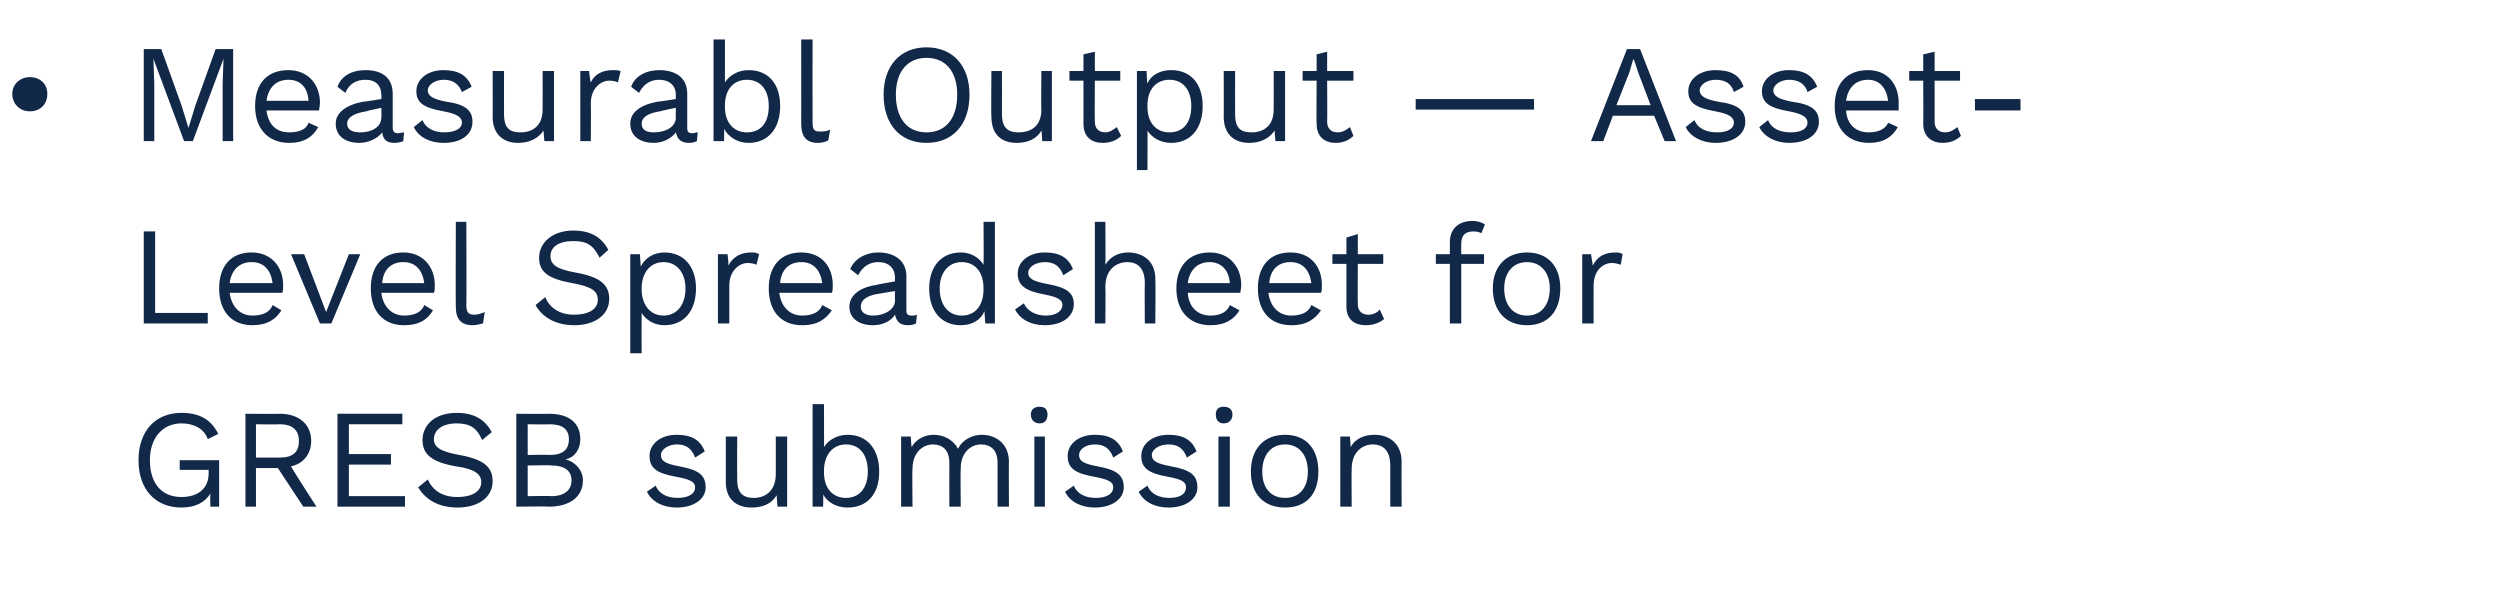
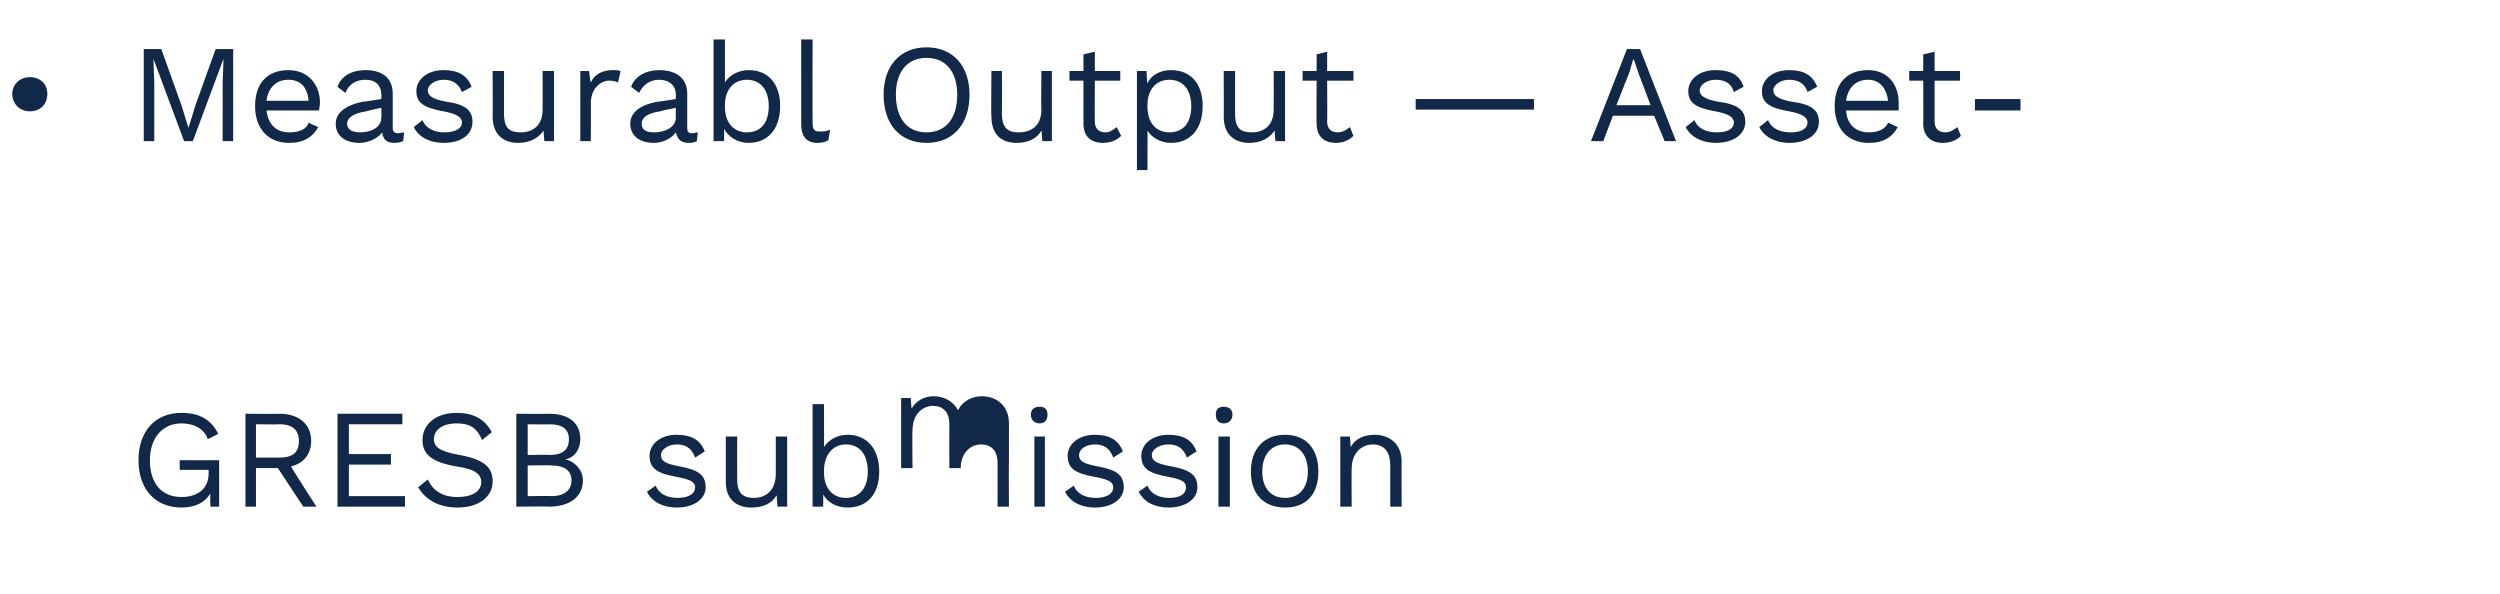
<svg xmlns="http://www.w3.org/2000/svg" version="1.1" width="285.2px" height="67.8px" viewBox="0 -4 285.2 67.8" style="top:-4px">
  <desc>Measurabl Output — Asset Level Spreadsheet for GRESB submission​</desc>
  <defs />
  <g id="Polygon56250">
-     <path d="m25 48.5l0 5.3l-1 0c0 0-.04-1.46 0-1.5c-.6 1-1.7 1.6-3.3 1.6c-3 0-4.9-2.1-4.9-5.4c0-3.3 1.9-5.4 4.9-5.4c2.1 0 3.4.8 4.2 2.4c0 0-1.2.6-1.2.6c-.4-1.2-1.6-1.8-3-1.8c-2.1 0-3.6 1.6-3.6 4.2c0 2.6 1.3 4.2 3.6 4.2c1.8 0 3.1-.9 3.1-2.7c0 .01 0-.4 0-.4l-3.3 0l0-1.1l4.5 0zm6.7.9l-2.5 0l0 4.4l-1.2 0l0-10.6c0 0 3.93.04 3.9 0c2.2 0 3.6 1.2 3.6 3.1c0 1.5-.9 2.6-2.3 2.9c-.04.05 2.9 4.6 2.9 4.6l-1.5 0l-2.9-4.4zm-2.5-1.2c0 0 2.72 0 2.7 0c1.5 0 2.2-.6 2.2-1.9c0-1.2-.7-1.9-2.2-1.9c.02.04-2.7 0-2.7 0l0 3.8zm17 4.4l0 1.2l-7.7 0l0-10.6l7.4 0l0 1.2l-6.1 0l0 3.4l4.8 0l0 1.2l-4.8 0l0 3.6l6.4 0zm9.9-7.3c0 0-1.1.9-1.1.9c-.6-1.4-1.4-1.9-2.9-1.9c-1.7 0-2.6.8-2.6 1.8c0 .9.7 1.4 2.9 1.8c2.8.5 3.8 1.4 3.8 3c0 1.8-1.6 3-4 3c-2.3 0-3.7-1-4.5-2.3c0 0 1.1-.9 1.1-.9c.6 1.3 1.7 2 3.4 2c1.6 0 2.7-.6 2.7-1.7c0-.9-.7-1.5-2.9-1.8c-2.8-.5-3.8-1.4-3.8-3c0-1.7 1.4-3.1 3.9-3.1c1.9 0 3.2.7 4 2.2zm2.8-2.1c0 0 3.75.04 3.7 0c2.5 0 3.6 1.2 3.6 2.9c0 1.1-.6 2.1-1.7 2.3c0 0 0 0 0 0c1.2.3 2 1.3 2 2.4c0 1.8-1.4 3-3.9 3c.03-.05-3.7 0-3.7 0l0-10.6zm3.8 4.7c1.5 0 2.2-.6 2.2-1.8c0-1.1-.7-1.7-2.2-1.7c-.04.04-2.5 0-2.5 0l0 3.5c0 0 2.46-.04 2.5 0zm.2 4.7c1.5 0 2.3-.7 2.3-1.8c0-1.1-.8-1.7-2.3-1.7c.04-.05-2.7 0-2.7 0l0 3.5c0 0 2.74-.04 2.7 0zm10.9-.5c0 0 1-.7 1-.7c.4 1 1.4 1.4 2.5 1.4c1.3 0 2-.5 2-1.2c0-.6-.5-.9-2.1-1.2c-2.3-.4-3.1-1-3.1-2.4c0-1.3 1.2-2.4 3.1-2.4c1.7 0 2.7.6 3.2 1.9c0 0-1.1.7-1.1.7c-.4-1.1-1.1-1.5-2.1-1.5c-1 0-1.8.6-1.8 1.2c0 .7.5 1 2.1 1.3c2.2.4 3 1 3 2.4c0 1.3-1.3 2.3-3.3 2.3c-1.5 0-2.8-.6-3.4-1.8zm16-6.3l0 8l-1.1 0c0 0-.11-1.26-.1-1.3c-.6 1-1.6 1.4-2.9 1.4c-1.5 0-2.9-.8-2.9-2.9c.01 0 0-5.2 0-5.2l1.3 0c0 0-.02 4.86 0 4.9c0 1.6.7 2.1 1.9 2.1c1.3 0 2.5-.8 2.5-2.7c.01.02 0-4.3 0-4.3l1.3 0zm10.5 4c0 2.6-1.4 4.1-3.6 4.1c-1.3 0-2.3-.6-2.8-1.5c.04-.03 0 1.4 0 1.4l-1.2 0l0-11.7l1.3 0c0 0 .02 4.93 0 4.9c.5-.8 1.5-1.4 2.7-1.4c2.2 0 3.6 1.6 3.6 4.2zm-1.3 0c0-1.9-.9-3.1-2.5-3.1c-1.5 0-2.5 1.2-2.5 3c0 0 0 .2 0 .2c0 1.8 1 2.9 2.5 2.9c1.6 0 2.5-1.2 2.5-3zm16.1-1.1c-.03-.04 0 5.1 0 5.1l-1.3 0c0 0 0-5.02 0-5c0-1.5-.8-2.1-1.9-2.1c-1.2 0-2.3 1-2.3 2.7c-.04-.01 0 4.4 0 4.4l-1.3 0c0 0-.01-5.02 0-5c0-1.5-.8-2.1-1.9-2.1c-1 0-2.3.8-2.3 2.8c-.05 0 0 4.3 0 4.3l-1.3 0l0-8l1.1 0c0 0 .07 1.23.1 1.2c.5-.9 1.5-1.4 2.5-1.4c1.1 0 2.2.5 2.8 1.6c.5-1.1 1.7-1.6 2.7-1.6c1.6 0 3.1 1 3.1 3.1zm2.5-5.4c0-.6.4-.9 1-.9c.6 0 .9.3.9.9c0 .6-.3 1-.9 1c-.6 0-1-.4-1-1zm1.6 10.5l-1.2 0l0-8l1.2 0l0 8zm2.3-1.7c0 0 1-.7 1-.7c.4 1 1.4 1.4 2.5 1.4c1.3 0 2-.5 2-1.2c0-.6-.5-.9-2.1-1.2c-2.3-.4-3.1-1-3.1-2.4c0-1.3 1.2-2.4 3.1-2.4c1.7 0 2.7.6 3.2 1.9c0 0-1.1.7-1.1.7c-.4-1.1-1.1-1.5-2.1-1.5c-1.1 0-1.8.6-1.8 1.2c0 .7.5 1 2.1 1.3c2.2.4 3 1 3 2.4c0 1.3-1.3 2.3-3.3 2.3c-1.5 0-2.8-.6-3.4-1.8zm8.4 0c0 0 1-.7 1-.7c.4 1 1.4 1.4 2.5 1.4c1.3 0 1.9-.5 1.9-1.2c0-.6-.4-.9-2-1.2c-2.3-.4-3.1-1-3.1-2.4c0-1.3 1.2-2.4 3.1-2.4c1.7 0 2.7.6 3.2 1.9c0 0-1.1.7-1.1.7c-.4-1.1-1.1-1.5-2.1-1.5c-1.1 0-1.9.6-1.9 1.2c0 .7.6 1 2.2 1.3c2.2.4 3 1 3 2.4c0 1.3-1.3 2.3-3.3 2.3c-1.5 0-2.8-.6-3.4-1.8zm8.8-8.8c0-.6.3-.9.9-.9c.6 0 1 .3 1 .9c0 .6-.4 1-1 1c-.6 0-.9-.4-.9-1zm1.6 10.5l-1.3 0l0-8l1.3 0l0 8zm10.1-4c0 2.6-1.4 4.1-3.8 4.1c-2.4 0-3.9-1.5-3.9-4.1c0-2.6 1.5-4.2 3.9-4.2c2.4 0 3.8 1.6 3.8 4.2zm-6.4 0c0 1.9 1 3 2.6 3c1.6 0 2.6-1.1 2.6-3c0-1.9-1-3.1-2.6-3.1c-1.6 0-2.6 1.2-2.6 3.1zm15.9-1.1c-.03-.04 0 5.1 0 5.1l-1.3 0c0 0 0-4.7 0-4.7c0-1.8-.9-2.4-2-2.4c-1.1 0-2.4.8-2.4 2.8c-.03.02 0 4.3 0 4.3l-1.3 0l0-8l1.1 0c0 0 .09 1.23.1 1.2c.5-1 1.6-1.4 2.7-1.4c1.7 0 3.1 1 3.1 3.1z" stroke="none" fill="#112849" />
+     <path d="m25 48.5l0 5.3l-1 0c0 0-.04-1.46 0-1.5c-.6 1-1.7 1.6-3.3 1.6c-3 0-4.9-2.1-4.9-5.4c0-3.3 1.9-5.4 4.9-5.4c2.1 0 3.4.8 4.2 2.4c0 0-1.2.6-1.2.6c-.4-1.2-1.6-1.8-3-1.8c-2.1 0-3.6 1.6-3.6 4.2c0 2.6 1.3 4.2 3.6 4.2c1.8 0 3.1-.9 3.1-2.7c0 .01 0-.4 0-.4l-3.3 0l0-1.1l4.5 0zm6.7.9l-2.5 0l0 4.4l-1.2 0l0-10.6c0 0 3.93.04 3.9 0c2.2 0 3.6 1.2 3.6 3.1c0 1.5-.9 2.6-2.3 2.9c-.04.05 2.9 4.6 2.9 4.6l-1.5 0l-2.9-4.4zm-2.5-1.2c0 0 2.72 0 2.7 0c1.5 0 2.2-.6 2.2-1.9c0-1.2-.7-1.9-2.2-1.9c.02.04-2.7 0-2.7 0l0 3.8zm17 4.4l0 1.2l-7.7 0l0-10.6l7.4 0l0 1.2l-6.1 0l0 3.4l4.8 0l0 1.2l-4.8 0l0 3.6l6.4 0zm9.9-7.3c0 0-1.1.9-1.1.9c-.6-1.4-1.4-1.9-2.9-1.9c-1.7 0-2.6.8-2.6 1.8c0 .9.7 1.4 2.9 1.8c2.8.5 3.8 1.4 3.8 3c0 1.8-1.6 3-4 3c-2.3 0-3.7-1-4.5-2.3c0 0 1.1-.9 1.1-.9c.6 1.3 1.7 2 3.4 2c1.6 0 2.7-.6 2.7-1.7c0-.9-.7-1.5-2.9-1.8c-2.8-.5-3.8-1.4-3.8-3c0-1.7 1.4-3.1 3.9-3.1c1.9 0 3.2.7 4 2.2zm2.8-2.1c0 0 3.75.04 3.7 0c2.5 0 3.6 1.2 3.6 2.9c0 1.1-.6 2.1-1.7 2.3c0 0 0 0 0 0c1.2.3 2 1.3 2 2.4c0 1.8-1.4 3-3.9 3c.03-.05-3.7 0-3.7 0l0-10.6zm3.8 4.7c1.5 0 2.2-.6 2.2-1.8c0-1.1-.7-1.7-2.2-1.7c-.04.04-2.5 0-2.5 0l0 3.5c0 0 2.46-.04 2.5 0zm.2 4.7c1.5 0 2.3-.7 2.3-1.8c0-1.1-.8-1.7-2.3-1.7c.04-.05-2.7 0-2.7 0l0 3.5c0 0 2.74-.04 2.7 0zm10.9-.5c0 0 1-.7 1-.7c.4 1 1.4 1.4 2.5 1.4c1.3 0 2-.5 2-1.2c0-.6-.5-.9-2.1-1.2c-2.3-.4-3.1-1-3.1-2.4c0-1.3 1.2-2.4 3.1-2.4c1.7 0 2.7.6 3.2 1.9c0 0-1.1.7-1.1.7c-.4-1.1-1.1-1.5-2.1-1.5c-1 0-1.8.6-1.8 1.2c0 .7.5 1 2.1 1.3c2.2.4 3 1 3 2.4c0 1.3-1.3 2.3-3.3 2.3c-1.5 0-2.8-.6-3.4-1.8zm16-6.3l0 8l-1.1 0c0 0-.11-1.26-.1-1.3c-.6 1-1.6 1.4-2.9 1.4c-1.5 0-2.9-.8-2.9-2.9c.01 0 0-5.2 0-5.2l1.3 0c0 0-.02 4.86 0 4.9c0 1.6.7 2.1 1.9 2.1c1.3 0 2.5-.8 2.5-2.7c.01.02 0-4.3 0-4.3l1.3 0zm10.5 4c0 2.6-1.4 4.1-3.6 4.1c-1.3 0-2.3-.6-2.8-1.5c.04-.03 0 1.4 0 1.4l-1.2 0l0-11.7l1.3 0c0 0 .02 4.93 0 4.9c.5-.8 1.5-1.4 2.7-1.4c2.2 0 3.6 1.6 3.6 4.2zm-1.3 0c0-1.9-.9-3.1-2.5-3.1c-1.5 0-2.5 1.2-2.5 3c0 0 0 .2 0 .2c0 1.8 1 2.9 2.5 2.9c1.6 0 2.5-1.2 2.5-3zm16.1-1.1c-.03-.04 0 5.1 0 5.1l-1.3 0c0 0 0-5.02 0-5c0-1.5-.8-2.1-1.9-2.1c-1.2 0-2.3 1-2.3 2.7l-1.3 0c0 0-.01-5.02 0-5c0-1.5-.8-2.1-1.9-2.1c-1 0-2.3.8-2.3 2.8c-.05 0 0 4.3 0 4.3l-1.3 0l0-8l1.1 0c0 0 .07 1.23.1 1.2c.5-.9 1.5-1.4 2.5-1.4c1.1 0 2.2.5 2.8 1.6c.5-1.1 1.7-1.6 2.7-1.6c1.6 0 3.1 1 3.1 3.1zm2.5-5.4c0-.6.4-.9 1-.9c.6 0 .9.3.9.9c0 .6-.3 1-.9 1c-.6 0-1-.4-1-1zm1.6 10.5l-1.2 0l0-8l1.2 0l0 8zm2.3-1.7c0 0 1-.7 1-.7c.4 1 1.4 1.4 2.5 1.4c1.3 0 2-.5 2-1.2c0-.6-.5-.9-2.1-1.2c-2.3-.4-3.1-1-3.1-2.4c0-1.3 1.2-2.4 3.1-2.4c1.7 0 2.7.6 3.2 1.9c0 0-1.1.7-1.1.7c-.4-1.1-1.1-1.5-2.1-1.5c-1.1 0-1.8.6-1.8 1.2c0 .7.5 1 2.1 1.3c2.2.4 3 1 3 2.4c0 1.3-1.3 2.3-3.3 2.3c-1.5 0-2.8-.6-3.4-1.8zm8.4 0c0 0 1-.7 1-.7c.4 1 1.4 1.4 2.5 1.4c1.3 0 1.9-.5 1.9-1.2c0-.6-.4-.9-2-1.2c-2.3-.4-3.1-1-3.1-2.4c0-1.3 1.2-2.4 3.1-2.4c1.7 0 2.7.6 3.2 1.9c0 0-1.1.7-1.1.7c-.4-1.1-1.1-1.5-2.1-1.5c-1.1 0-1.9.6-1.9 1.2c0 .7.6 1 2.2 1.3c2.2.4 3 1 3 2.4c0 1.3-1.3 2.3-3.3 2.3c-1.5 0-2.8-.6-3.4-1.8zm8.8-8.8c0-.6.3-.9.9-.9c.6 0 1 .3 1 .9c0 .6-.4 1-1 1c-.6 0-.9-.4-.9-1zm1.6 10.5l-1.3 0l0-8l1.3 0l0 8zm10.1-4c0 2.6-1.4 4.1-3.8 4.1c-2.4 0-3.9-1.5-3.9-4.1c0-2.6 1.5-4.2 3.9-4.2c2.4 0 3.8 1.6 3.8 4.2zm-6.4 0c0 1.9 1 3 2.6 3c1.6 0 2.6-1.1 2.6-3c0-1.9-1-3.1-2.6-3.1c-1.6 0-2.6 1.2-2.6 3.1zm15.9-1.1c-.03-.04 0 5.1 0 5.1l-1.3 0c0 0 0-4.7 0-4.7c0-1.8-.9-2.4-2-2.4c-1.1 0-2.4.8-2.4 2.8c-.03.02 0 4.3 0 4.3l-1.3 0l0-8l1.1 0c0 0 .09 1.23.1 1.2c.5-1 1.6-1.4 2.7-1.4c1.7 0 3.1 1 3.1 3.1z" stroke="none" fill="#112849" />
  </g>
  <g id="Polygon56249">
-     <path d="m23.7 31.7l0 1.2l-7.3 0l0-10.5l1.3 0l0 9.3l6 0zm8.5-2.3c0 0-6 0-6 0c.2 1.6 1.2 2.6 2.6 2.6c1.2 0 2-.4 2.3-1.2c0 0 1 .6 1 .6c-.6 1-1.6 1.7-3.3 1.7c-2.4 0-3.8-1.6-3.8-4.2c0-2.5 1.3-4.1 3.7-4.1c2.3 0 3.6 1.7 3.6 3.7c0 .4 0 .7-.1.9zm-6-1.1c0 0 4.9 0 4.9 0c-.2-1.5-1-2.4-2.4-2.4c-1.4 0-2.3.9-2.5 2.4zm14.9-3.3l-3.3 7.9l-1.3 0l-3.3-7.9l1.5 0l2.5 6.6l2.6-6.6l1.3 0zm8.4 4.4c0 0-6 0-6 0c.2 1.6 1.2 2.6 2.6 2.6c1.2 0 2-.4 2.3-1.2c0 0 1 .6 1 .6c-.6 1-1.5 1.7-3.3 1.7c-2.4 0-3.8-1.6-3.8-4.2c0-2.5 1.3-4.1 3.7-4.1c2.3 0 3.6 1.7 3.6 3.7c0 .4 0 .7-.1.9zm-5.9-1.1c0 0 4.8 0 4.8 0c-.2-1.5-1-2.4-2.4-2.4c-1.4 0-2.3.9-2.4 2.4zm9.6 2.5c0 .8.2 1.1.9 1.1c.4 0 .7-.1 1.2-.3c0 0-.2 1.3-.2 1.3c-.4.1-.8.2-1.2.2c-1.3 0-1.9-.7-1.9-2.1c-.03-.05 0-9.7 0-9.7l1.2 0c0 0 .04 9.5 0 9.5zm16.2-6.3c0 0-1 .9-1 .9c-.7-1.4-1.4-1.9-3-1.9c-1.7 0-2.6.7-2.6 1.7c0 1 .7 1.5 2.9 1.9c2.8.5 3.8 1.4 3.8 3c0 1.8-1.6 3-4 3c-2.2 0-3.7-1-4.4-2.3c0 0 1.1-.9 1.1-.9c.5 1.2 1.6 2 3.3 2c1.6 0 2.7-.6 2.7-1.7c0-1-.7-1.5-2.9-1.9c-2.8-.5-3.8-1.3-3.8-2.9c0-1.7 1.5-3.1 3.9-3.1c1.9 0 3.2.7 4 2.2zm10 4.4c0 2.6-1.4 4.2-3.6 4.2c-1.2 0-2.1-.6-2.6-1.4c-.02-.01 0 4.6 0 4.6l-1.3 0l0-11.3l1.1 0c0 0 .1 1.35.1 1.4c.5-1 1.5-1.6 2.7-1.6c2.2 0 3.6 1.6 3.6 4.1zm-1.2 0c0-1.8-1-3-2.5-3c-1.5 0-2.5 1.2-2.5 3c0 0 0 .1 0 .1c0 1.8 1 3 2.5 3c1.5 0 2.5-1.2 2.5-3.1zm8.4-3.9c0 0-.3 1.2-.3 1.2c-.2-.1-.6-.2-1-.2c-.9 0-2.1.8-2.1 2.6c.01.03 0 4.3 0 4.3l-1.3 0l0-7.9l1.1 0c0 0 .14 1.27.1 1.3c.5-1 1.4-1.5 2.6-1.5c.3 0 .6 0 .9.2zm8.3 4.4c0 0-6 0-6 0c.2 1.6 1.2 2.6 2.6 2.6c1.2 0 2-.4 2.3-1.2c0 0 1.1.6 1.1.6c-.7 1-1.6 1.7-3.4 1.7c-2.4 0-3.8-1.6-3.8-4.2c0-2.5 1.3-4.1 3.7-4.1c2.4 0 3.6 1.7 3.6 3.7c0 .4 0 .7-.1.9zm-5.9-1.1c0 0 4.8 0 4.8 0c-.2-1.5-1-2.4-2.4-2.4c-1.4 0-2.3.9-2.4 2.4zm15.6 3.6c0 0-.1 1-.1 1c-.2.1-.5.2-.9.2c-.8 0-1.3-.3-1.5-1.2c-.5.8-1.5 1.2-2.5 1.2c-1.5 0-2.7-.7-2.7-2.1c0-1.2 1-2.2 3.1-2.5c-.04-.03 2.1-.4 2.1-.4c0 0-.02-.43 0-.4c0-1.1-.7-1.8-1.9-1.8c-1 0-1.8.5-2.3 1.5c0 0-.9-.7-.9-.7c.4-1.1 1.7-1.9 3.2-1.9c1.8 0 3.2.9 3.2 2.7c0 0 0 3.9 0 3.9c0 .4.1.6.6.6c.2 0 .4 0 .6-.1zm-2.5-1.6c-.02-.05 0-1.1 0-1.1c0 0-1.8.29-1.8.3c-1.4.2-2.1.7-2.1 1.5c0 .6.5 1 1.4 1c1.3 0 2.5-.7 2.5-1.7zm11.4-9l0 11.6l-1.1 0c0 0-.08-1.36-.1-1.4c-.4 1-1.4 1.6-2.7 1.6c-2.2 0-3.6-1.6-3.6-4.2c0-2.5 1.4-4.1 3.6-4.1c1.2 0 2.1.6 2.6 1.4c.04.01 0-4.9 0-4.9l1.3 0zm-1.3 7.7c0 0 0-.1 0-.1c0-1.8-.9-3-2.5-3c-1.5 0-2.5 1.2-2.5 3c0 1.9 1 3.1 2.5 3.1c1.6 0 2.5-1.2 2.5-3zm3.6 2.3c0 0 1-.7 1-.7c.4.9 1.4 1.4 2.5 1.4c1.3 0 1.9-.6 1.9-1.2c0-.6-.5-.9-2-1.2c-2.3-.4-3.1-1.1-3.1-2.4c0-1.3 1.2-2.4 3.1-2.4c1.7 0 2.7.6 3.2 1.9c0 0-1.1.7-1.1.7c-.4-1.1-1.1-1.5-2.1-1.5c-1.1 0-1.9.6-1.9 1.2c0 .7.6 1 2.2 1.3c2.2.4 3 1 3 2.3c0 1.4-1.3 2.4-3.3 2.4c-1.5 0-2.8-.6-3.4-1.8zm16-3.5c.04.03 0 5.1 0 5.1l-1.2 0c0 0-.03-4.62 0-4.6c0-1.8-.9-2.4-2-2.4c-1.2 0-2.5.8-2.5 2.8c.04.01 0 4.2 0 4.2l-1.2 0l0-11.6l1.2 0c0 0 .04 4.86 0 4.9c.6-1 1.6-1.4 2.6-1.4c1.7 0 3.1 1 3.1 3zm9.7 1.6c0 0-6 0-6 0c.1 1.6 1.1 2.6 2.6 2.6c1.1 0 1.9-.4 2.2-1.2c0 0 1.1.6 1.1.6c-.6 1-1.6 1.7-3.3 1.7c-2.4 0-3.9-1.6-3.9-4.2c0-2.5 1.4-4.1 3.8-4.1c2.3 0 3.6 1.7 3.6 3.7c0 .4-.1.7-.1.9zm-6-1.1c0 0 4.8 0 4.8 0c-.1-1.5-1-2.4-2.3-2.4c-1.4 0-2.3.9-2.5 2.4zm15.2 1.1c0 0-6 0-6 0c.2 1.6 1.2 2.6 2.6 2.6c1.2 0 2-.4 2.3-1.2c0 0 1.1.6 1.1.6c-.7 1-1.6 1.7-3.4 1.7c-2.4 0-3.8-1.6-3.8-4.2c0-2.5 1.3-4.1 3.7-4.1c2.4 0 3.6 1.7 3.6 3.7c0 .4 0 .7-.1.9zm-5.9-1.1c0 0 4.8 0 4.8 0c-.2-1.5-1-2.4-2.4-2.4c-1.4 0-2.3.9-2.4 2.4zm13.1 4.1c-.5.4-1.2.7-2.1.7c-1.2 0-2.2-.6-2.2-2.1c0-.05 0-4.9 0-4.9l-1.6 0l0-1.1l1.6 0l0-1.9l1.3-.4l0 2.3l2.9 0l0 1.1l-2.9 0c0 0-.03 4.63 0 4.6c0 .8.5 1.2 1.2 1.2c.5 0 1-.2 1.3-.6c0 0 .5 1.1.5 1.1zm8.8-7.4l2.6 0l0 1.1l-2.6 0l0 6.8l-1.3 0l0-6.8l-1.6 0l0-1.1l1.6 0c0 0 .01-1.37 0-1.4c0-1.4.9-2.4 2.6-2.4c.6 0 1.1.2 1.4.4c0 0-.4 1-.4 1c-.2-.1-.5-.2-.9-.2c-.9 0-1.4.4-1.4 1.4c-.01-.04 0 1.2 0 1.2zm11.3 3.9c0 2.6-1.4 4.2-3.8 4.2c-2.4 0-3.9-1.6-3.9-4.2c0-2.5 1.5-4.1 3.9-4.1c2.4 0 3.8 1.6 3.8 4.1zm-6.4 0c0 1.9 1 3.1 2.6 3.1c1.6 0 2.6-1.2 2.6-3.1c0-1.8-1-3-2.6-3c-1.6 0-2.6 1.2-2.6 3zm13.5-3.9c0 0-.2 1.2-.2 1.2c-.3-.1-.6-.2-1-.2c-1 0-2.1.8-2.1 2.6c-.02.03 0 4.3 0 4.3l-1.3 0l0-7.9l1 0c0 0 .22 1.27.2 1.3c.5-1 1.3-1.5 2.6-1.5c.2 0 .6 0 .8.2z" stroke="none" fill="#112849" />
-   </g>
+     </g>
  <g id="Polygon56248">
    <path d="m5.4 6.7c0 1.2-.8 2-2 2c-1.1 0-2-.8-2-2c0-1.1.9-1.9 2-1.9c1.2 0 2 .8 2 1.9zm21.2 5.4l-1.2 0l0-6.6l.1-2.8l0 0l-3.5 9.4l-1 0l-3.5-9.4l0 0l.1 2.8l0 6.6l-1.2 0l0-10.5l2 0l2.3 6.4l.8 2.6l0 0l.8-2.6l2.3-6.4l2 0l0 10.5zm9.8-3.5c0 0-6 0-6 0c.2 1.6 1.1 2.5 2.6 2.5c1.2 0 2-.4 2.2-1.1c0 0 1.1.5 1.1.5c-.6 1.1-1.6 1.8-3.3 1.8c-2.4 0-3.9-1.6-3.9-4.2c0-2.6 1.4-4.1 3.8-4.1c2.3 0 3.6 1.7 3.6 3.7c0 .4-.1.7-.1.9zm-6-1.1c0 0 4.8 0 4.8 0c-.1-1.5-.9-2.4-2.3-2.4c-1.4 0-2.3.9-2.5 2.4zm15.7 3.6c0 0-.1 1-.1 1c-.2.1-.6.2-1 .2c-.8 0-1.3-.3-1.4-1.2c-.5.7-1.6 1.2-2.6 1.2c-1.5 0-2.7-.7-2.7-2.2c0-1.2 1.1-2.1 3.1-2.5c.02.04 2.1-.3 2.1-.3c0 0 .04-.45 0-.5c0-1-.6-1.7-1.8-1.7c-1.1 0-1.9.5-2.3 1.5c0 0-.9-.7-.9-.7c.4-1.2 1.6-1.9 3.2-1.9c1.8 0 3.1.8 3.1 2.7c0 0 0 3.9 0 3.9c0 .4.2.6.6.6c.2 0 .5-.1.7-.1zm-2.6-1.7c.04.03 0-1.1 0-1.1c0 0-1.74.36-1.7.4c-1.4.2-2.2.7-2.2 1.4c0 .7.6 1 1.5 1c1.3 0 2.4-.6 2.4-1.7zm3.7 1.1c0 0 1-.8 1-.8c.4 1 1.4 1.4 2.5 1.4c1.3 0 2-.5 2-1.1c0-.6-.5-1-2.1-1.3c-2.3-.4-3.1-1-3.1-2.3c0-1.3 1.2-2.4 3.1-2.4c1.7 0 2.7.6 3.2 1.9c0 0-1.1.6-1.1.6c-.4-1-1.1-1.4-2.1-1.4c-1 0-1.8.6-1.8 1.2c0 .6.5 1 2.1 1.3c2.2.3 3 1 3 2.3c0 1.4-1.2 2.4-3.3 2.4c-1.5 0-2.8-.6-3.4-1.8zm16-6.4l0 8l-1.1 0c0 0-.1-1.21-.1-1.2c-.6.9-1.6 1.4-2.9 1.4c-1.5 0-2.9-.8-2.9-3c.02.05 0-5.2 0-5.2l1.3 0c0 0-.01 4.91 0 4.9c0 1.7.7 2.1 1.9 2.1c1.3 0 2.5-.7 2.5-2.6c.02-.03 0-4.4 0-4.4l1.3 0zm7.6 0c0 0-.3 1.3-.3 1.3c-.2-.1-.6-.2-1-.2c-.9 0-2.1.8-2.1 2.6c.03 0 0 4.3 0 4.3l-1.2 0l0-8l1 0c0 0 .16 1.35.2 1.3c.4-.9 1.3-1.4 2.5-1.4c.3 0 .6 0 .9.1zm8.8 7c0 0-.1 1-.1 1c-.2.1-.5.2-.9.2c-.8 0-1.3-.3-1.5-1.2c-.5.7-1.5 1.2-2.5 1.2c-1.5 0-2.7-.7-2.7-2.2c0-1.2 1-2.1 3.1-2.5c-.04.04 2.1-.3 2.1-.3c0 0-.02-.45 0-.5c0-1-.7-1.7-1.9-1.7c-1 0-1.8.5-2.3 1.5c0 0-.9-.7-.9-.7c.4-1.2 1.7-1.9 3.2-1.9c1.8 0 3.2.8 3.2 2.7c0 0 0 3.9 0 3.9c0 .4.1.6.6.6c.2 0 .4-.1.6-.1zm-2.5-1.7c-.02.03 0-1.1 0-1.1c0 0-1.81.36-1.8.4c-1.4.2-2.1.7-2.1 1.4c0 .7.5 1 1.4 1c1.3 0 2.5-.6 2.5-1.7zm11.9-1.3c0 2.6-1.4 4.2-3.6 4.2c-1.3 0-2.3-.7-2.8-1.6c.03.02 0 1.4 0 1.4l-1.2 0l0-11.6l1.3 0c0 0 .01 4.88 0 4.9c.5-.8 1.5-1.4 2.7-1.4c2.2 0 3.6 1.5 3.6 4.1zm-1.3 0c0-1.8-.9-3-2.5-3c-1.5 0-2.5 1.1-2.5 2.9c0 0 0 .2 0 .2c0 1.8 1 2.9 2.5 2.9c1.6 0 2.5-1.1 2.5-3zm5 1.9c0 .8.2 1 .8 1c.5 0 .7 0 1.2-.2c0 0-.2 1.2-.2 1.2c-.3.2-.8.3-1.2.3c-1.3 0-1.9-.7-1.9-2.2c.01.03 0-9.6 0-9.6l1.3 0c0 0-.02 9.47 0 9.5zm17.9-3.2c0 3.4-1.9 5.5-4.9 5.5c-3 0-4.9-2.1-4.9-5.5c0-3.3 1.9-5.4 4.9-5.4c3 0 4.9 2.1 4.9 5.4zm-8.4 0c0 2.7 1.3 4.3 3.5 4.3c2.2 0 3.5-1.6 3.5-4.3c0-2.6-1.3-4.2-3.5-4.2c-2.2 0-3.5 1.6-3.5 4.2zm17.8-2.7l0 8l-1.1 0c0 0-.07-1.21-.1-1.2c-.5.9-1.5 1.4-2.8 1.4c-1.6 0-2.9-.8-2.9-3c-.05.05 0-5.2 0-5.2l1.2 0c0 0 .02 4.91 0 4.9c0 1.7.8 2.1 1.9 2.1c1.4 0 2.6-.7 2.6-2.6c-.05-.03 0-4.4 0-4.4l1.2 0zm7.9 7.4c-.5.5-1.2.8-2.1.8c-1.2 0-2.2-.6-2.2-2.2c0 .03 0-4.9 0-4.9l-1.6 0l0-1.1l1.6 0l0-1.9l1.3-.3l0 2.2l2.9 0l0 1.1l-2.9 0c0 0-.03 4.71 0 4.7c0 .8.5 1.2 1.2 1.2c.5 0 .9-.3 1.3-.6c0 0 .5 1 .5 1zm9.3-3.4c0 2.6-1.4 4.2-3.6 4.2c-1.2 0-2.2-.6-2.7-1.4c.03-.04 0 4.5 0 4.5l-1.2 0l0-11.3l1.1 0c0 0 .05 1.43.1 1.4c.4-.9 1.4-1.5 2.7-1.5c2.2 0 3.6 1.5 3.6 4.1zm-1.3 0c0-1.8-.9-3-2.5-3c-1.5 0-2.5 1.1-2.5 2.9c0 0 0 .2 0 .2c0 1.8 1 2.9 2.5 2.9c1.6 0 2.5-1.1 2.5-3zm10.7-4l0 8l-1.1 0c0 0-.1-1.21-.1-1.2c-.6.9-1.6 1.4-2.9 1.4c-1.5 0-2.9-.8-2.9-3c.02.05 0-5.2 0-5.2l1.3 0c0 0-.01 4.91 0 4.9c0 1.7.7 2.1 1.9 2.1c1.3 0 2.5-.7 2.5-2.6c.02-.03 0-4.4 0-4.4l1.3 0zm7.8 7.4c-.5.5-1.2.8-2 .8c-1.2 0-2.2-.6-2.2-2.2c-.04.03 0-4.9 0-4.9l-1.6 0l0-1.1l1.6 0l0-1.9l1.2-.3l0 2.2l3 0l0 1.1l-3 0c0 0 .03 4.71 0 4.7c0 .8.5 1.2 1.2 1.2c.6 0 1-.3 1.4-.6c0 0 .4 1 .4 1zm20.6-3l-13.5 0l0-1.2l13.5 0l0 1.2zm13.7.7l-4.7 0l-1.1 2.9l-1.4 0l4.1-10.5l1.5 0l4.1 10.5l-1.3 0l-1.2-2.9zm-.4-1.2l-1.4-3.7l-.5-1.5l-.1 0l-.4 1.4l-1.5 3.8l3.9 0zm4 2.5c0 0 1-.8 1-.8c.4 1 1.4 1.4 2.6 1.4c1.3 0 1.9-.5 1.9-1.1c0-.6-.5-1-2.1-1.3c-2.3-.4-3.1-1-3.1-2.3c0-1.3 1.2-2.4 3.1-2.4c1.8 0 2.8.6 3.2 1.9c0 0-1.1.6-1.1.6c-.3-1-1-1.4-2.1-1.4c-1 0-1.8.6-1.8 1.2c0 .6.5 1 2.1 1.3c2.3.3 3.1 1 3.1 2.3c0 1.4-1.3 2.4-3.4 2.4c-1.4 0-2.8-.6-3.4-1.8zm8.4 0c0 0 1-.8 1-.8c.4 1 1.4 1.4 2.6 1.4c1.3 0 1.9-.5 1.9-1.1c0-.6-.5-1-2.1-1.3c-2.3-.4-3.1-1-3.1-2.3c0-1.3 1.2-2.4 3.1-2.4c1.7 0 2.7.6 3.2 1.9c0 0-1.1.6-1.1.6c-.3-1-1.1-1.4-2.1-1.4c-1 0-1.8.6-1.8 1.2c0 .6.5 1 2.1 1.3c2.3.3 3.1 1 3.1 2.3c0 1.4-1.3 2.4-3.4 2.4c-1.4 0-2.8-.6-3.4-1.8zm15.9-1.9c0 0-6 0-6 0c.1 1.6 1.1 2.5 2.6 2.5c1.1 0 1.9-.4 2.2-1.1c0 0 1.1.5 1.1.5c-.6 1.1-1.6 1.8-3.3 1.8c-2.4 0-3.9-1.6-3.9-4.2c0-2.6 1.4-4.1 3.8-4.1c2.3 0 3.5 1.7 3.5 3.7c0 .4 0 .7 0 .9zm-6-1.1c0 0 4.8 0 4.8 0c-.2-1.5-1-2.4-2.3-2.4c-1.4 0-2.3.9-2.5 2.4zm13.1 4c-.5.5-1.2.8-2.1.8c-1.1 0-2.2-.6-2.2-2.2c.03.03 0-4.9 0-4.9l-1.6 0l0-1.1l1.6 0l0-1.9l1.3-.3l0 2.2l2.9 0l0 1.1l-2.9 0c0 0 0 4.71 0 4.7c0 .8.5 1.2 1.2 1.2c.6 0 1-.3 1.4-.6c0 0 .4 1 .4 1zm6.8-2.9l-5.2 0l0-1.3l5.2 0l0 1.3z" stroke="none" fill="#112849" />
  </g>
</svg>